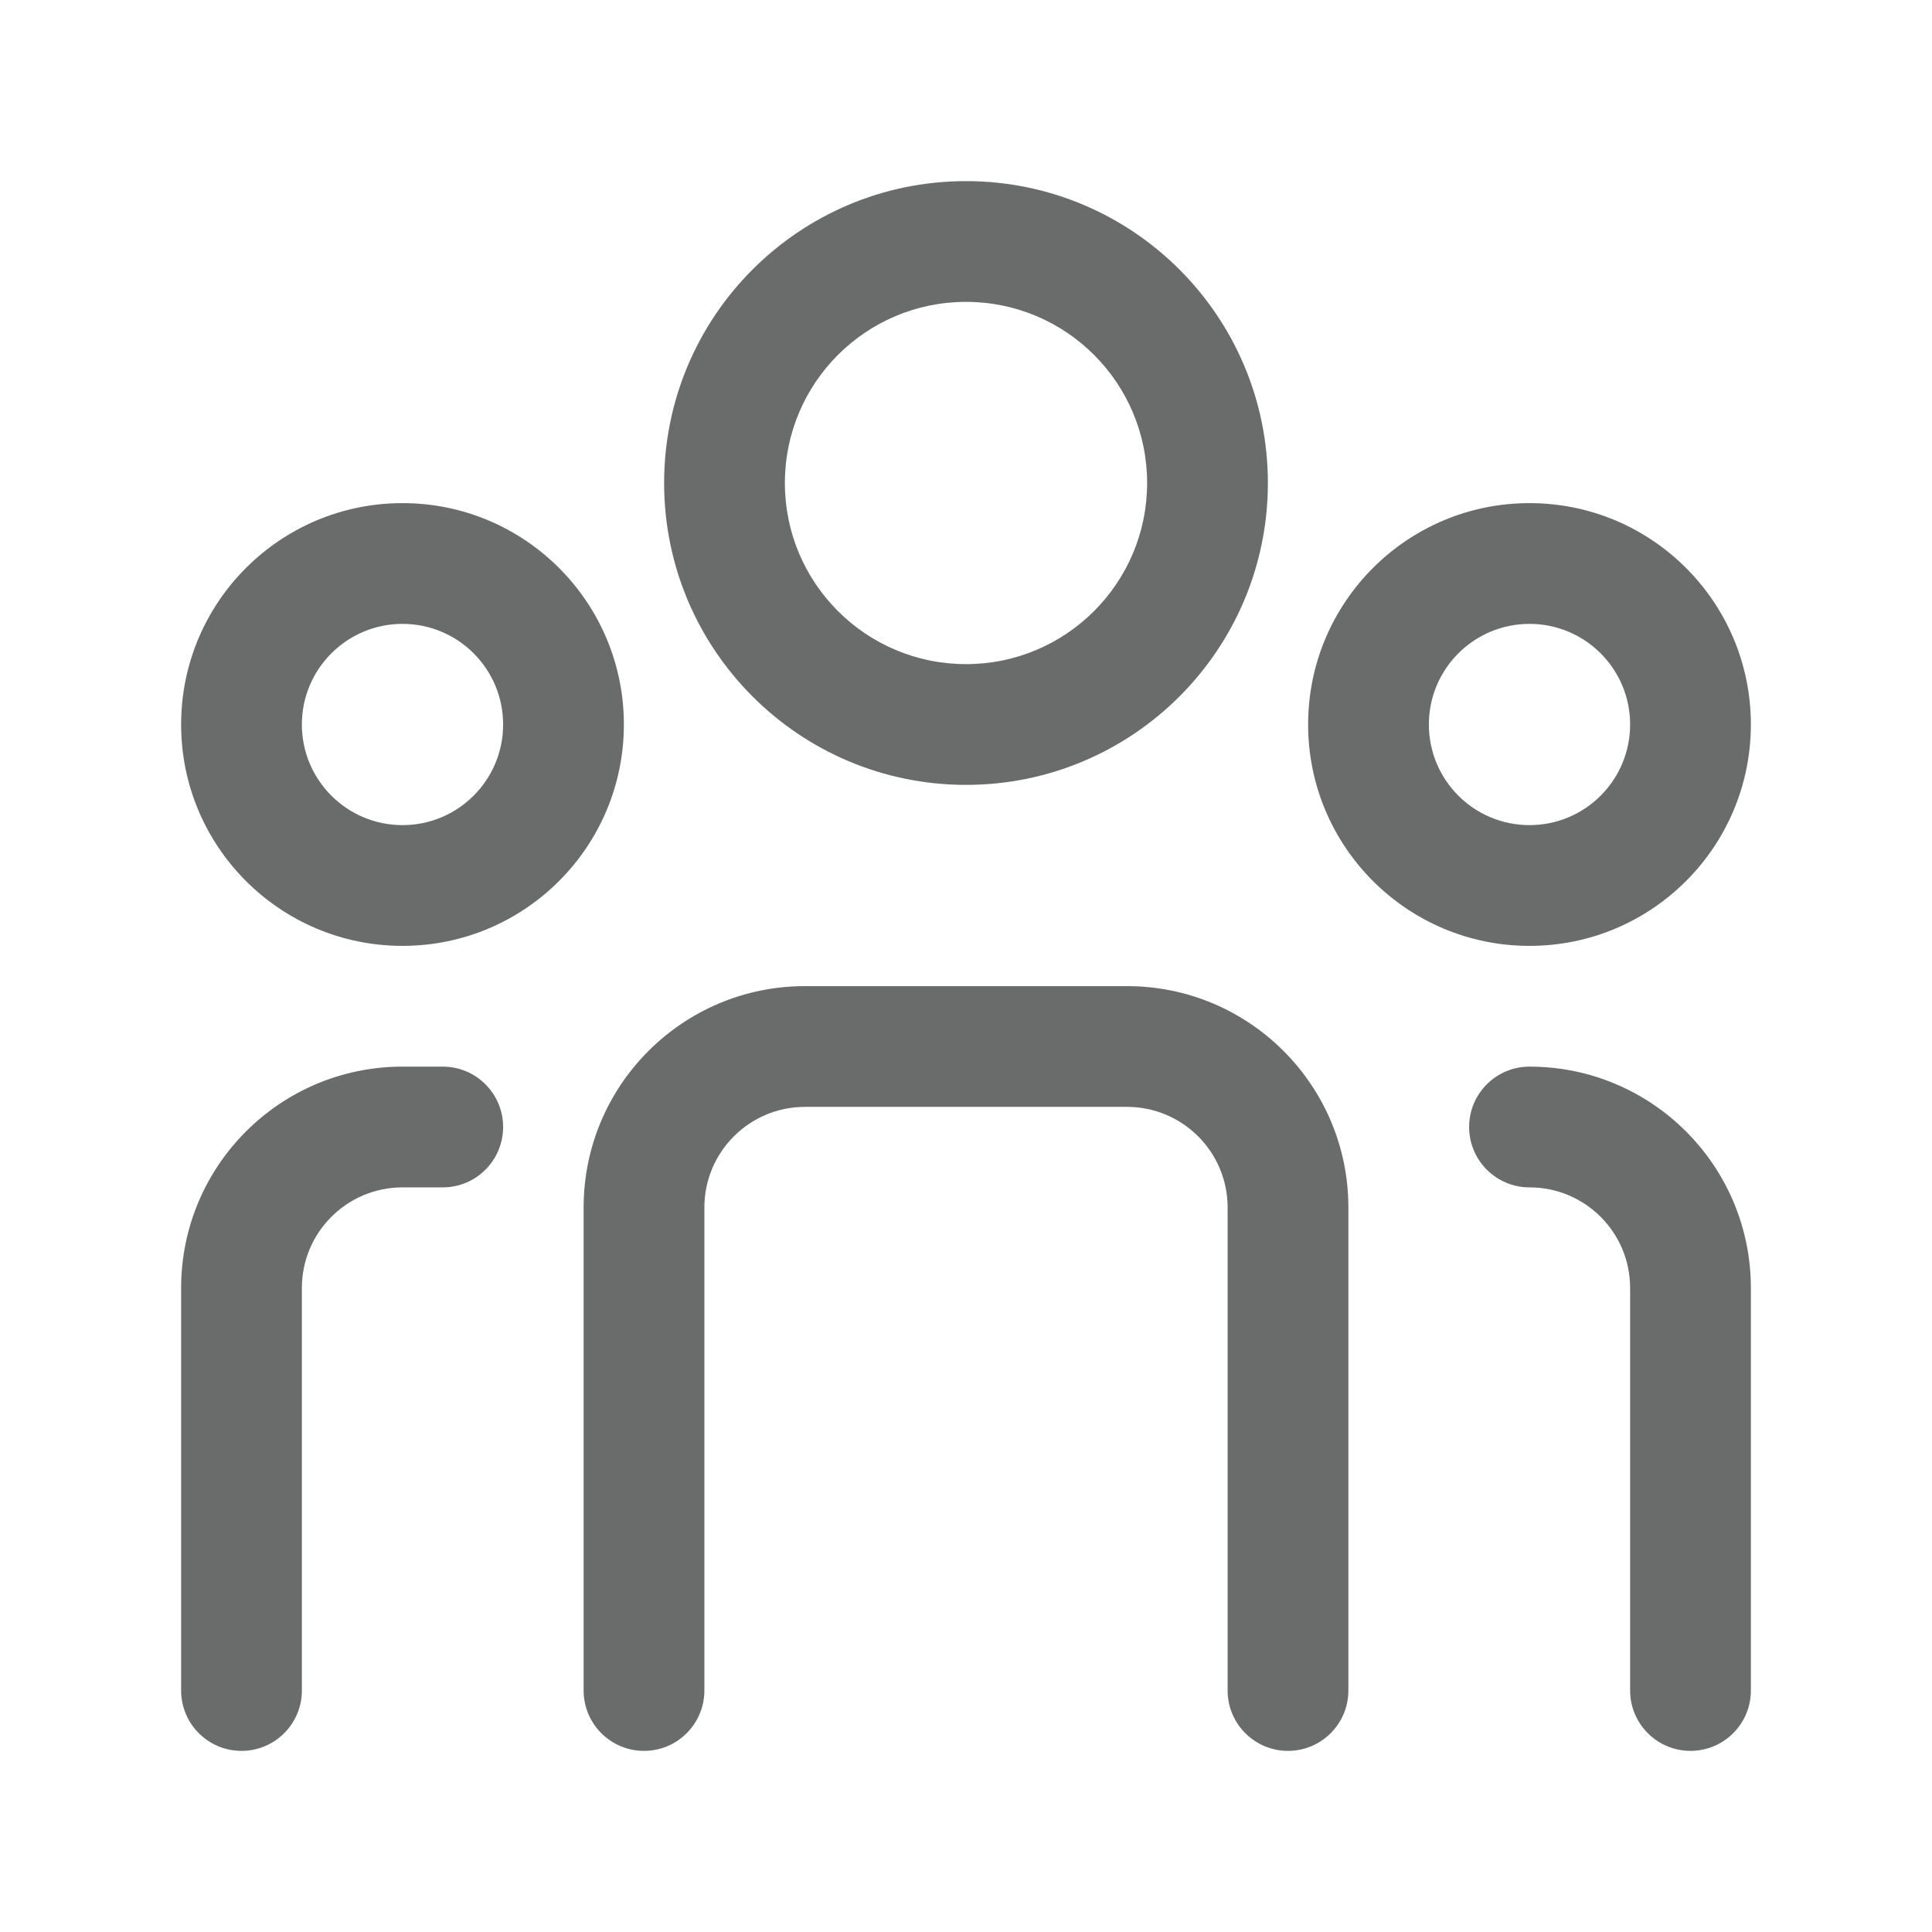
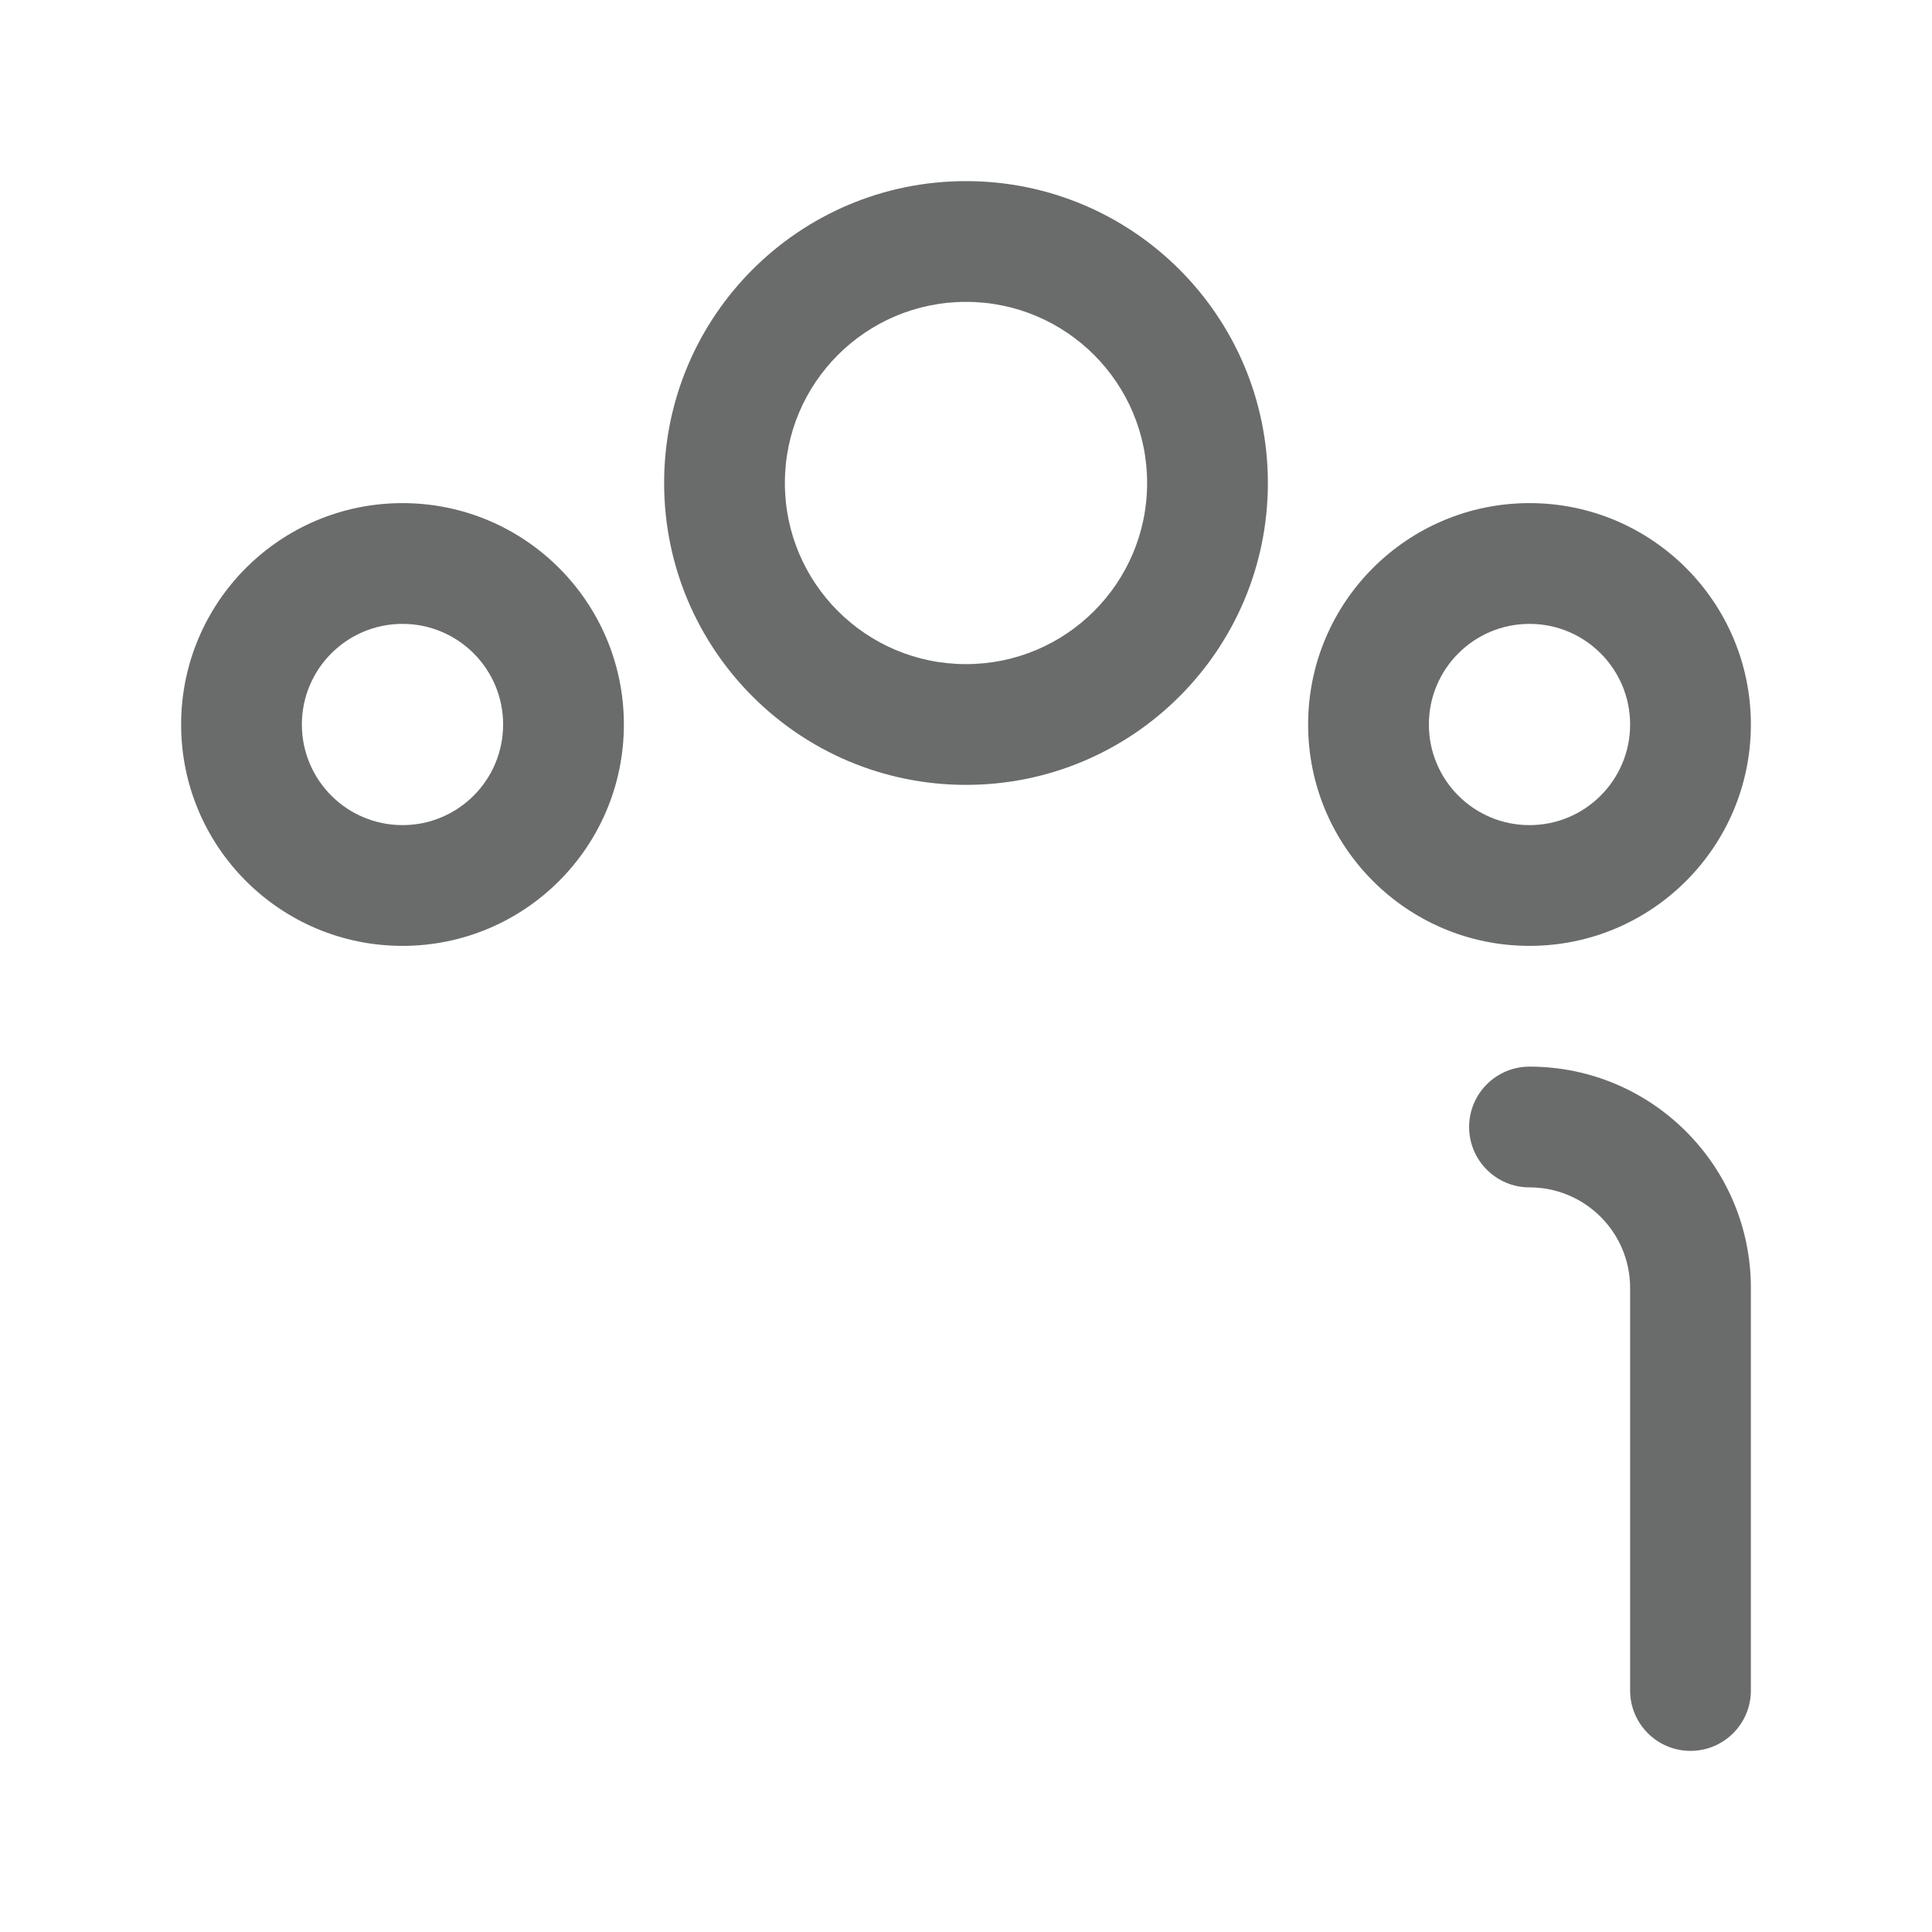
<svg xmlns="http://www.w3.org/2000/svg" width="135" height="135" viewBox="0 0 135 135" fill="none">
  <path fill-rule="evenodd" clip-rule="evenodd" d="M67.5 12.656C55.85 12.656 46.406 22.1 46.406 33.75C46.406 45.4 55.85 54.844 67.5 54.844C79.15 54.844 88.594 45.4 88.594 33.75C88.594 22.1 79.15 12.656 67.5 12.656ZM54.844 33.75C54.844 26.76 60.51 21.094 67.5 21.094C74.49 21.094 80.156 26.76 80.156 33.75C80.156 40.74 74.49 46.406 67.5 46.406C60.51 46.406 54.844 40.74 54.844 33.75Z" fill="#6A6C6C" />
  <path fill-rule="evenodd" clip-rule="evenodd" d="M12.656 50.625C12.656 42.082 19.582 35.156 28.125 35.156C36.668 35.156 43.594 42.082 43.594 50.625C43.594 59.168 36.668 66.094 28.125 66.094C19.582 66.094 12.656 59.168 12.656 50.625ZM28.125 43.594C24.242 43.594 21.094 46.742 21.094 50.625C21.094 54.508 24.242 57.656 28.125 57.656C32.008 57.656 35.156 54.508 35.156 50.625C35.156 46.742 32.008 43.594 28.125 43.594Z" fill="#6A6C6C" />
  <path fill-rule="evenodd" clip-rule="evenodd" d="M106.875 35.156C98.332 35.156 91.406 42.082 91.406 50.625C91.406 59.168 98.332 66.094 106.875 66.094C115.418 66.094 122.344 59.168 122.344 50.625C122.344 42.082 115.418 35.156 106.875 35.156ZM99.844 50.625C99.844 46.742 102.991 43.594 106.875 43.594C110.759 43.594 113.906 46.742 113.906 50.625C113.906 54.508 110.759 57.656 106.875 57.656C102.991 57.656 99.844 54.508 99.844 50.625Z" fill="#6A6C6C" />
  <path d="M106.875 74.531C104.545 74.531 102.656 76.42 102.656 78.75C102.656 81.08 104.545 82.969 106.875 82.969C110.759 82.969 113.906 86.117 113.906 90V118.125C113.906 120.455 115.795 122.344 118.125 122.344C120.455 122.344 122.344 120.455 122.344 118.125V90C122.344 81.457 115.418 74.531 106.875 74.531Z" fill="#6A6C6C" />
-   <path d="M12.656 90C12.656 81.457 19.582 74.531 28.125 74.531H30.938C33.267 74.531 35.156 76.42 35.156 78.75C35.156 81.08 33.267 82.969 30.938 82.969H28.125C24.242 82.969 21.094 86.117 21.094 90V118.125C21.094 120.455 19.205 122.344 16.875 122.344C14.545 122.344 12.656 120.455 12.656 118.125V90Z" fill="#6A6C6C" />
-   <path d="M49.219 84.375C49.219 80.492 52.367 77.344 56.25 77.344H78.75C82.633 77.344 85.781 80.492 85.781 84.375V118.125C85.781 120.455 87.67 122.344 90 122.344C92.33 122.344 94.219 120.455 94.219 118.125V84.375C94.219 75.832 87.293 68.906 78.75 68.906H56.25C47.707 68.906 40.781 75.832 40.781 84.375V118.125C40.781 120.455 42.67 122.344 45 122.344C47.33 122.344 49.219 120.455 49.219 118.125V84.375Z" fill="#6A6C6C" />
</svg>